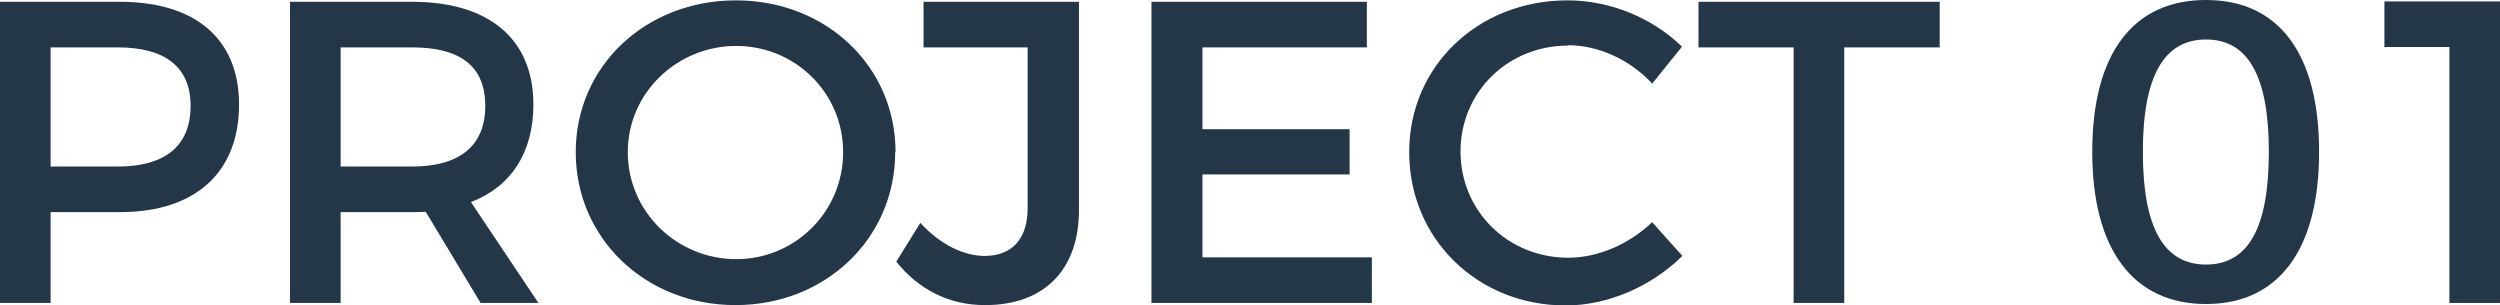
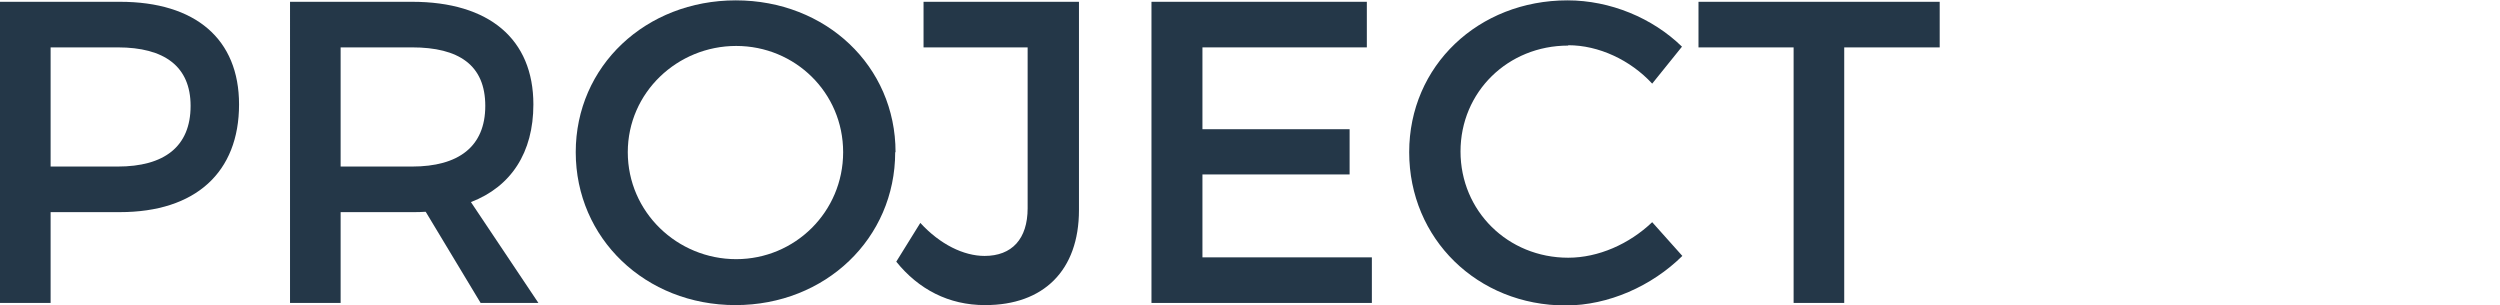
<svg xmlns="http://www.w3.org/2000/svg" id="_レイヤー_1" data-name="レイヤー 1" width="69.65" height="8.5" viewBox="0 0 69.65 8.5">
  <defs>
    <style>
      .cls-1 {
        fill: #243748;
        stroke-width: 0px;
      }
    </style>
  </defs>
  <path class="cls-1" d="M6.66,2.91c0,1.89-1.21,3-3.32,3h-1.93v2.53H0V.05h3.34C5.45.05,6.66,1.09,6.66,2.91ZM5.31,2.95c0-1.1-.73-1.63-2.03-1.63h-1.87v3.32h1.87c1.29,0,2.03-.55,2.03-1.69Z" />
  <path class="cls-1" d="M13.39,8.44l-1.53-2.54c-.12.01-.25.01-.38.01h-1.99v2.53h-1.41V.05h3.4c2.15,0,3.38,1.04,3.38,2.86,0,1.34-.62,2.29-1.74,2.72l1.88,2.81h-1.61ZM11.48,4.64c1.29,0,2.04-.55,2.04-1.69s-.74-1.63-2.04-1.63h-1.99v3.32h1.99Z" />
  <path class="cls-1" d="M24.94,4.24c0,2.4-1.94,4.26-4.45,4.26s-4.45-1.86-4.45-4.26S17.99.01,20.5.01s4.45,1.83,4.45,4.23ZM17.49,4.24c0,1.67,1.38,2.98,3.02,2.98s2.98-1.32,2.98-2.98-1.34-2.96-2.98-2.96-3.02,1.3-3.02,2.96Z" />
  <path class="cls-1" d="M27.44,8.5c-1.01,0-1.85-.44-2.47-1.21l.67-1.08c.55.6,1.21.92,1.79.92.76,0,1.2-.47,1.2-1.33V1.32h-2.9V.05h4.33v5.8c0,1.69-.99,2.65-2.61,2.65Z" />
  <path class="cls-1" d="M38.08.05v1.27h-4.58v2.28h4.1v1.26h-4.1v2.31h4.72v1.27h-6.14V.05h5.99Z" />
  <path class="cls-1" d="M43.69,1.27c-1.68,0-3,1.29-3,2.95s1.32,2.96,3,2.96c.84,0,1.7-.38,2.34-.99l.84.94c-.85.84-2.06,1.38-3.25,1.38-2.46,0-4.36-1.86-4.36-4.27S41.19.01,43.67.01c1.19,0,2.37.49,3.19,1.29l-.83,1.03c-.61-.66-1.49-1.07-2.34-1.07Z" />
  <path class="cls-1" d="M54.04.05v1.27h-2.66v7.12h-1.41V1.32h-2.65V.05h6.73Z" />
-   <path class="cls-1" d="M64.61,4.23c0,2.73-1.13,4.24-3.15,4.24s-3.17-1.51-3.17-4.24,1.13-4.23,3.17-4.23,3.15,1.51,3.15,4.23ZM59.7,4.23c0,2.13.59,3.14,1.76,3.14s1.75-1.01,1.75-3.14-.59-3.13-1.75-3.13-1.76,1-1.76,3.13Z" />
-   <path class="cls-1" d="M69.65.04v8.4h-1.41V1.31h-1.81V.04h3.22Z" />
</svg>